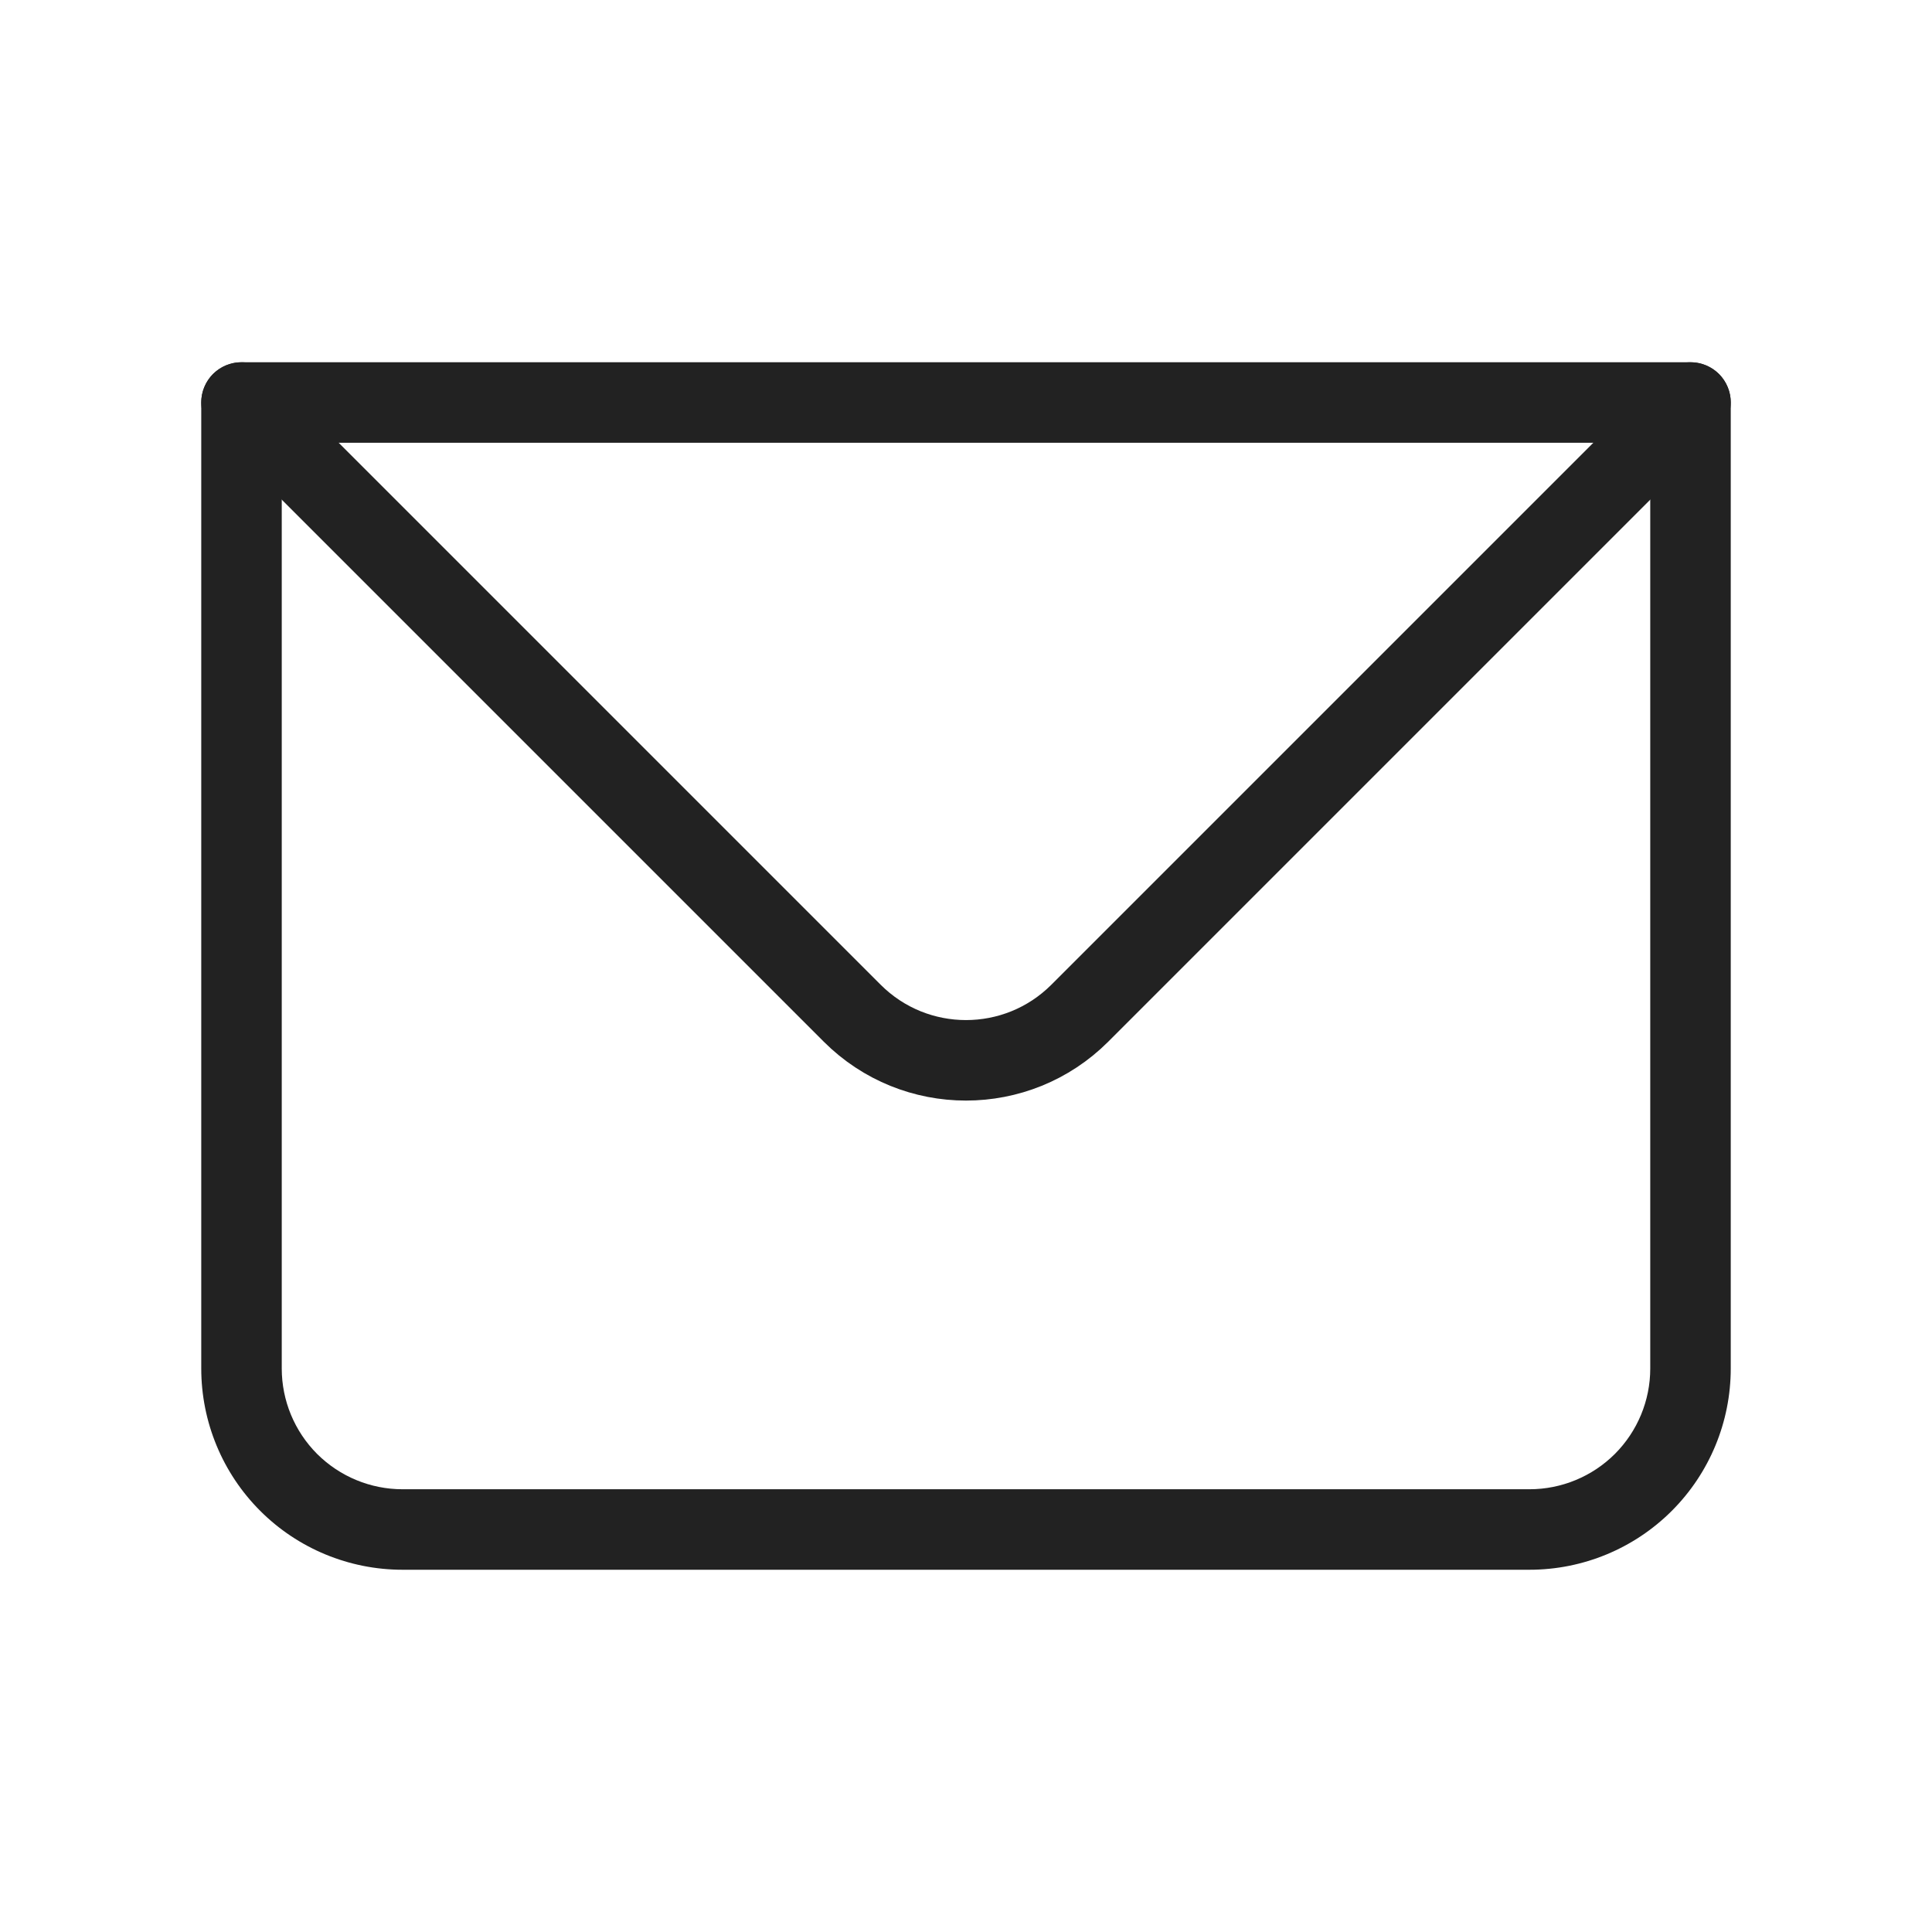
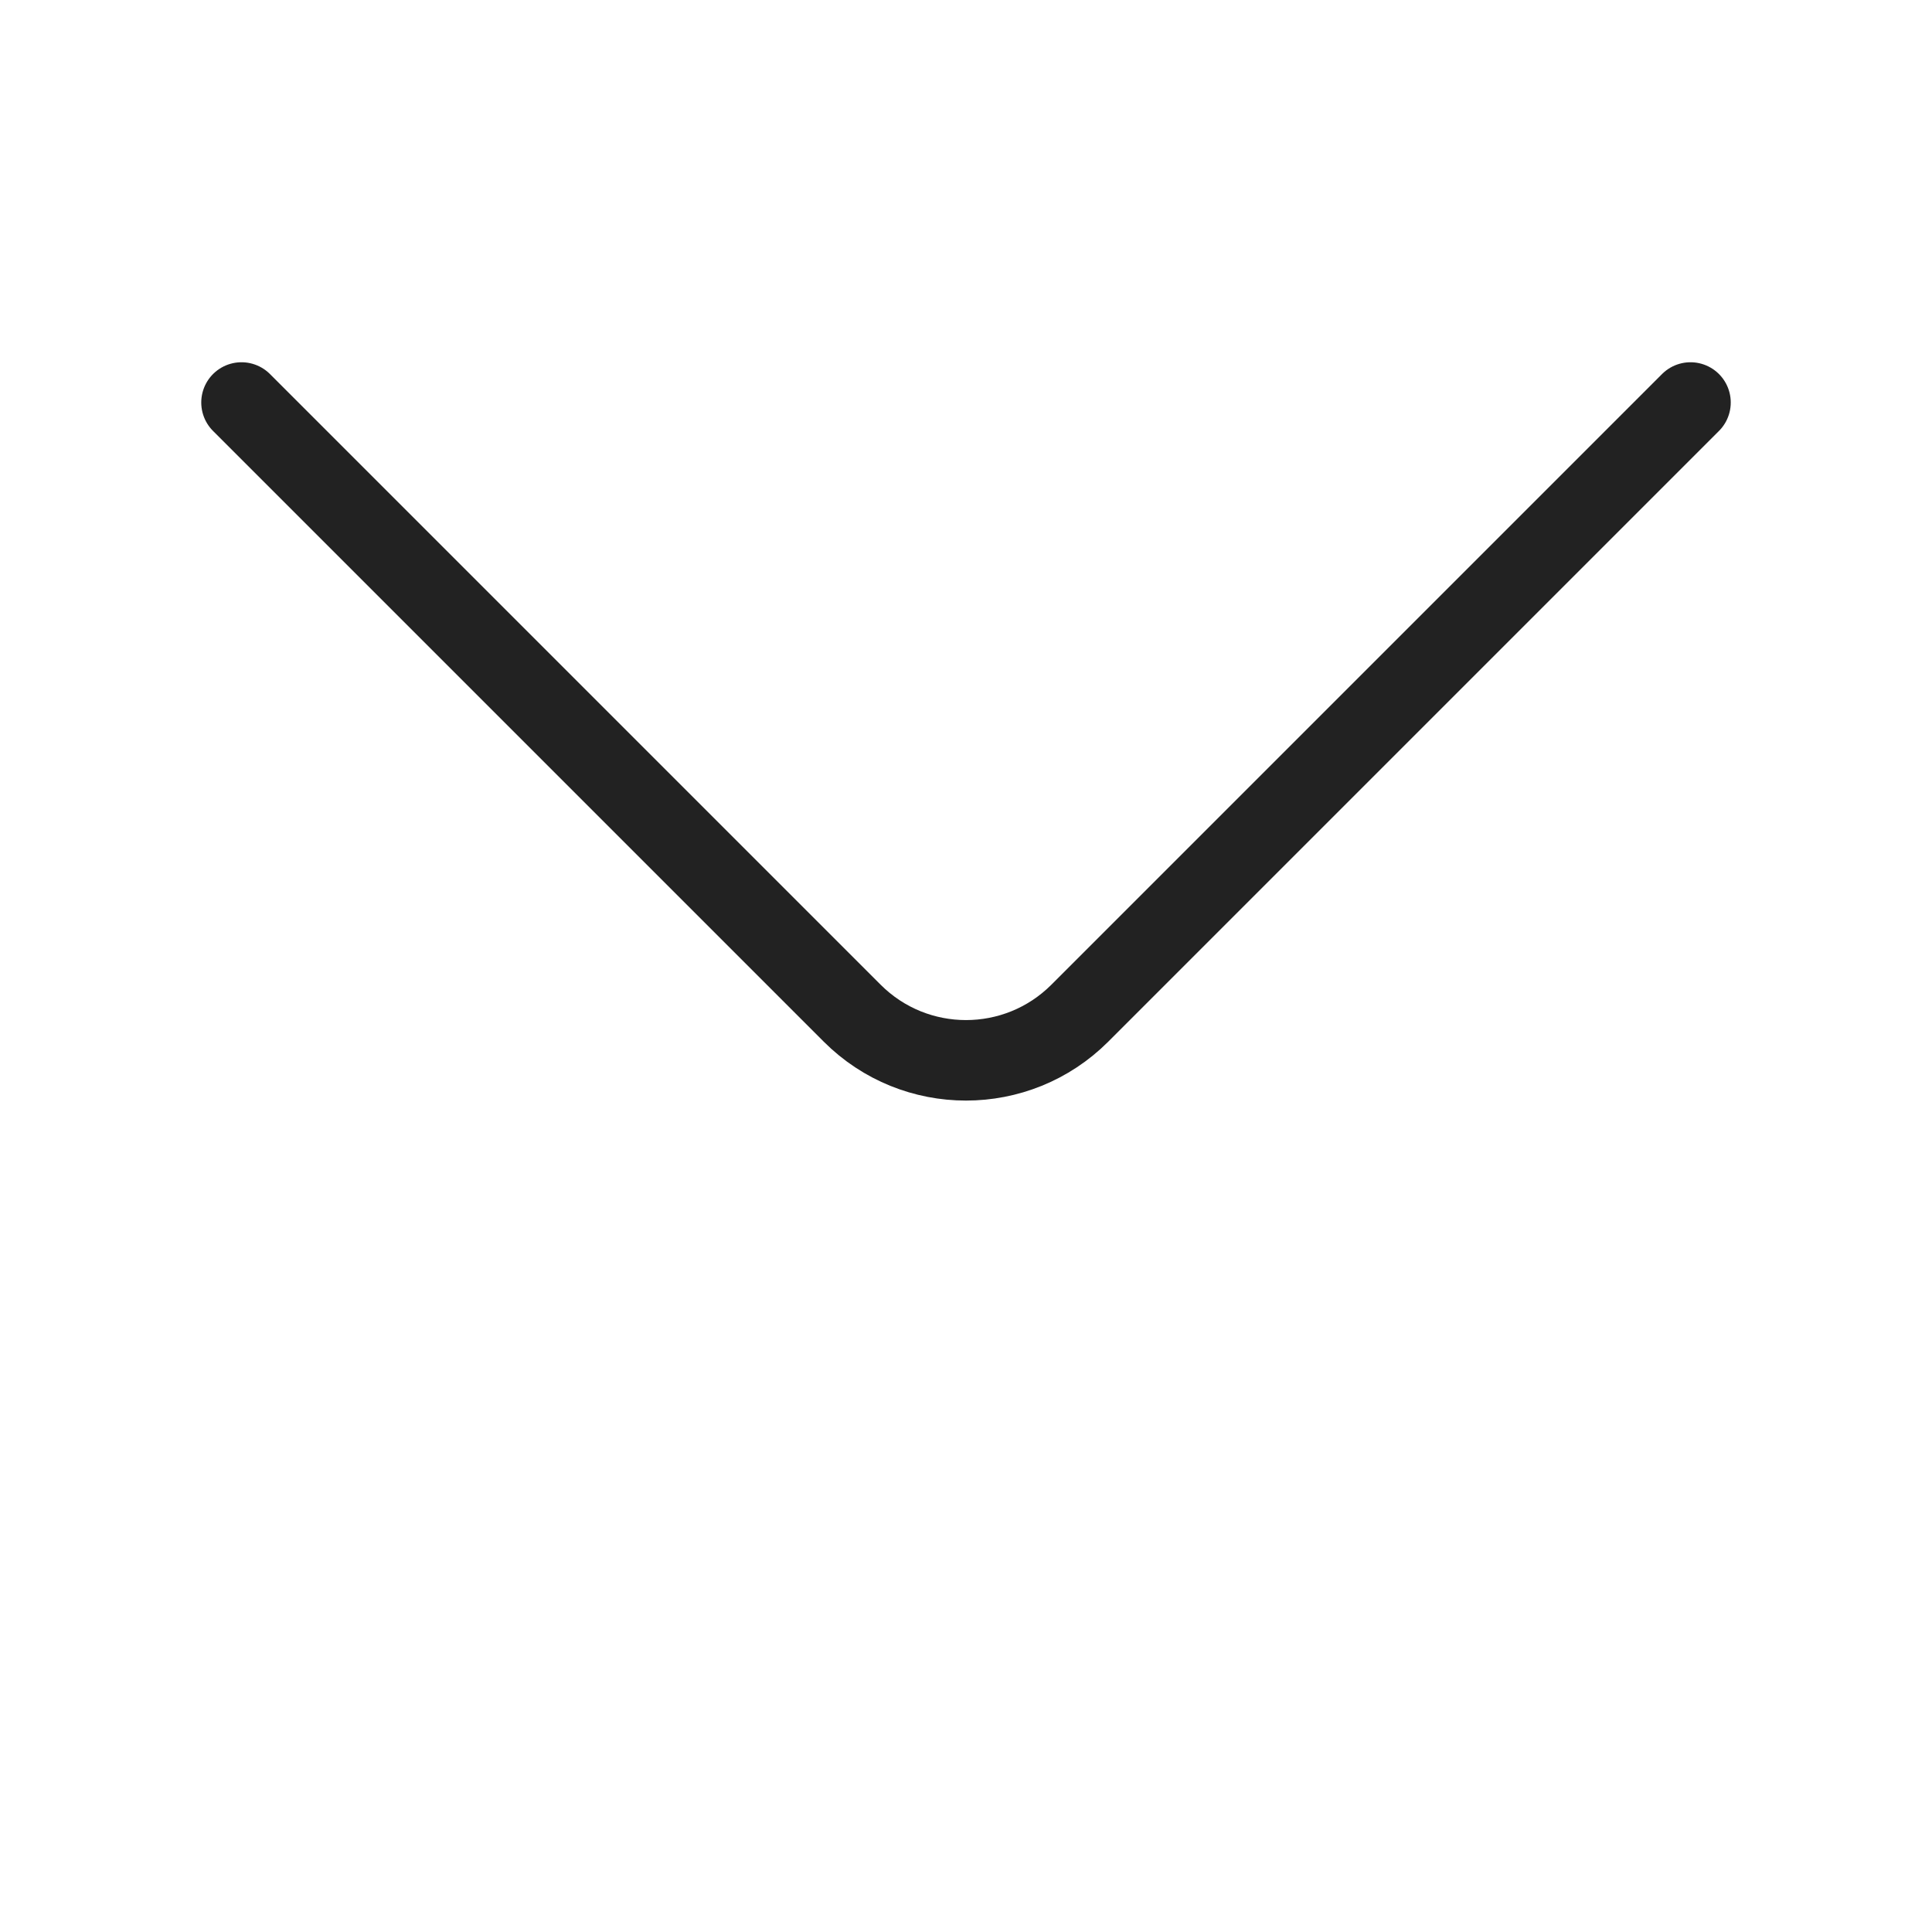
<svg xmlns="http://www.w3.org/2000/svg" width="24" height="24" viewBox="0 0 24 24" fill="none">
-   <path d="M3 5V4.5C2.867 4.5 2.74 4.553 2.646 4.646C2.553 4.74 2.5 4.867 2.5 5H3ZM21 5H21.5C21.5 4.867 21.447 4.74 21.354 4.646C21.26 4.553 21.133 4.5 21 4.5V5ZM3 5.5H21V4.5H3V5.5ZM20.5 5V17H21.5V5H20.5ZM19 18.5H5V19.5H19V18.5ZM3.5 17V5H2.5V17H3.5ZM5 18.5C4.602 18.5 4.221 18.342 3.939 18.061C3.658 17.779 3.5 17.398 3.5 17H2.5C2.5 17.663 2.763 18.299 3.232 18.768C3.701 19.237 4.337 19.5 5 19.5V18.5ZM20.5 17C20.5 17.398 20.342 17.779 20.061 18.061C19.779 18.342 19.398 18.5 19 18.5V19.5C19.663 19.5 20.299 19.237 20.768 18.768C21.237 18.299 21.5 17.663 21.5 17H20.5Z" fill="#222222" />
  <path d="M3 5L10.586 12.586C11.367 13.367 12.633 13.367 13.414 12.586L21 5" stroke="#222222" stroke-linecap="round" stroke-linejoin="round" />
</svg>